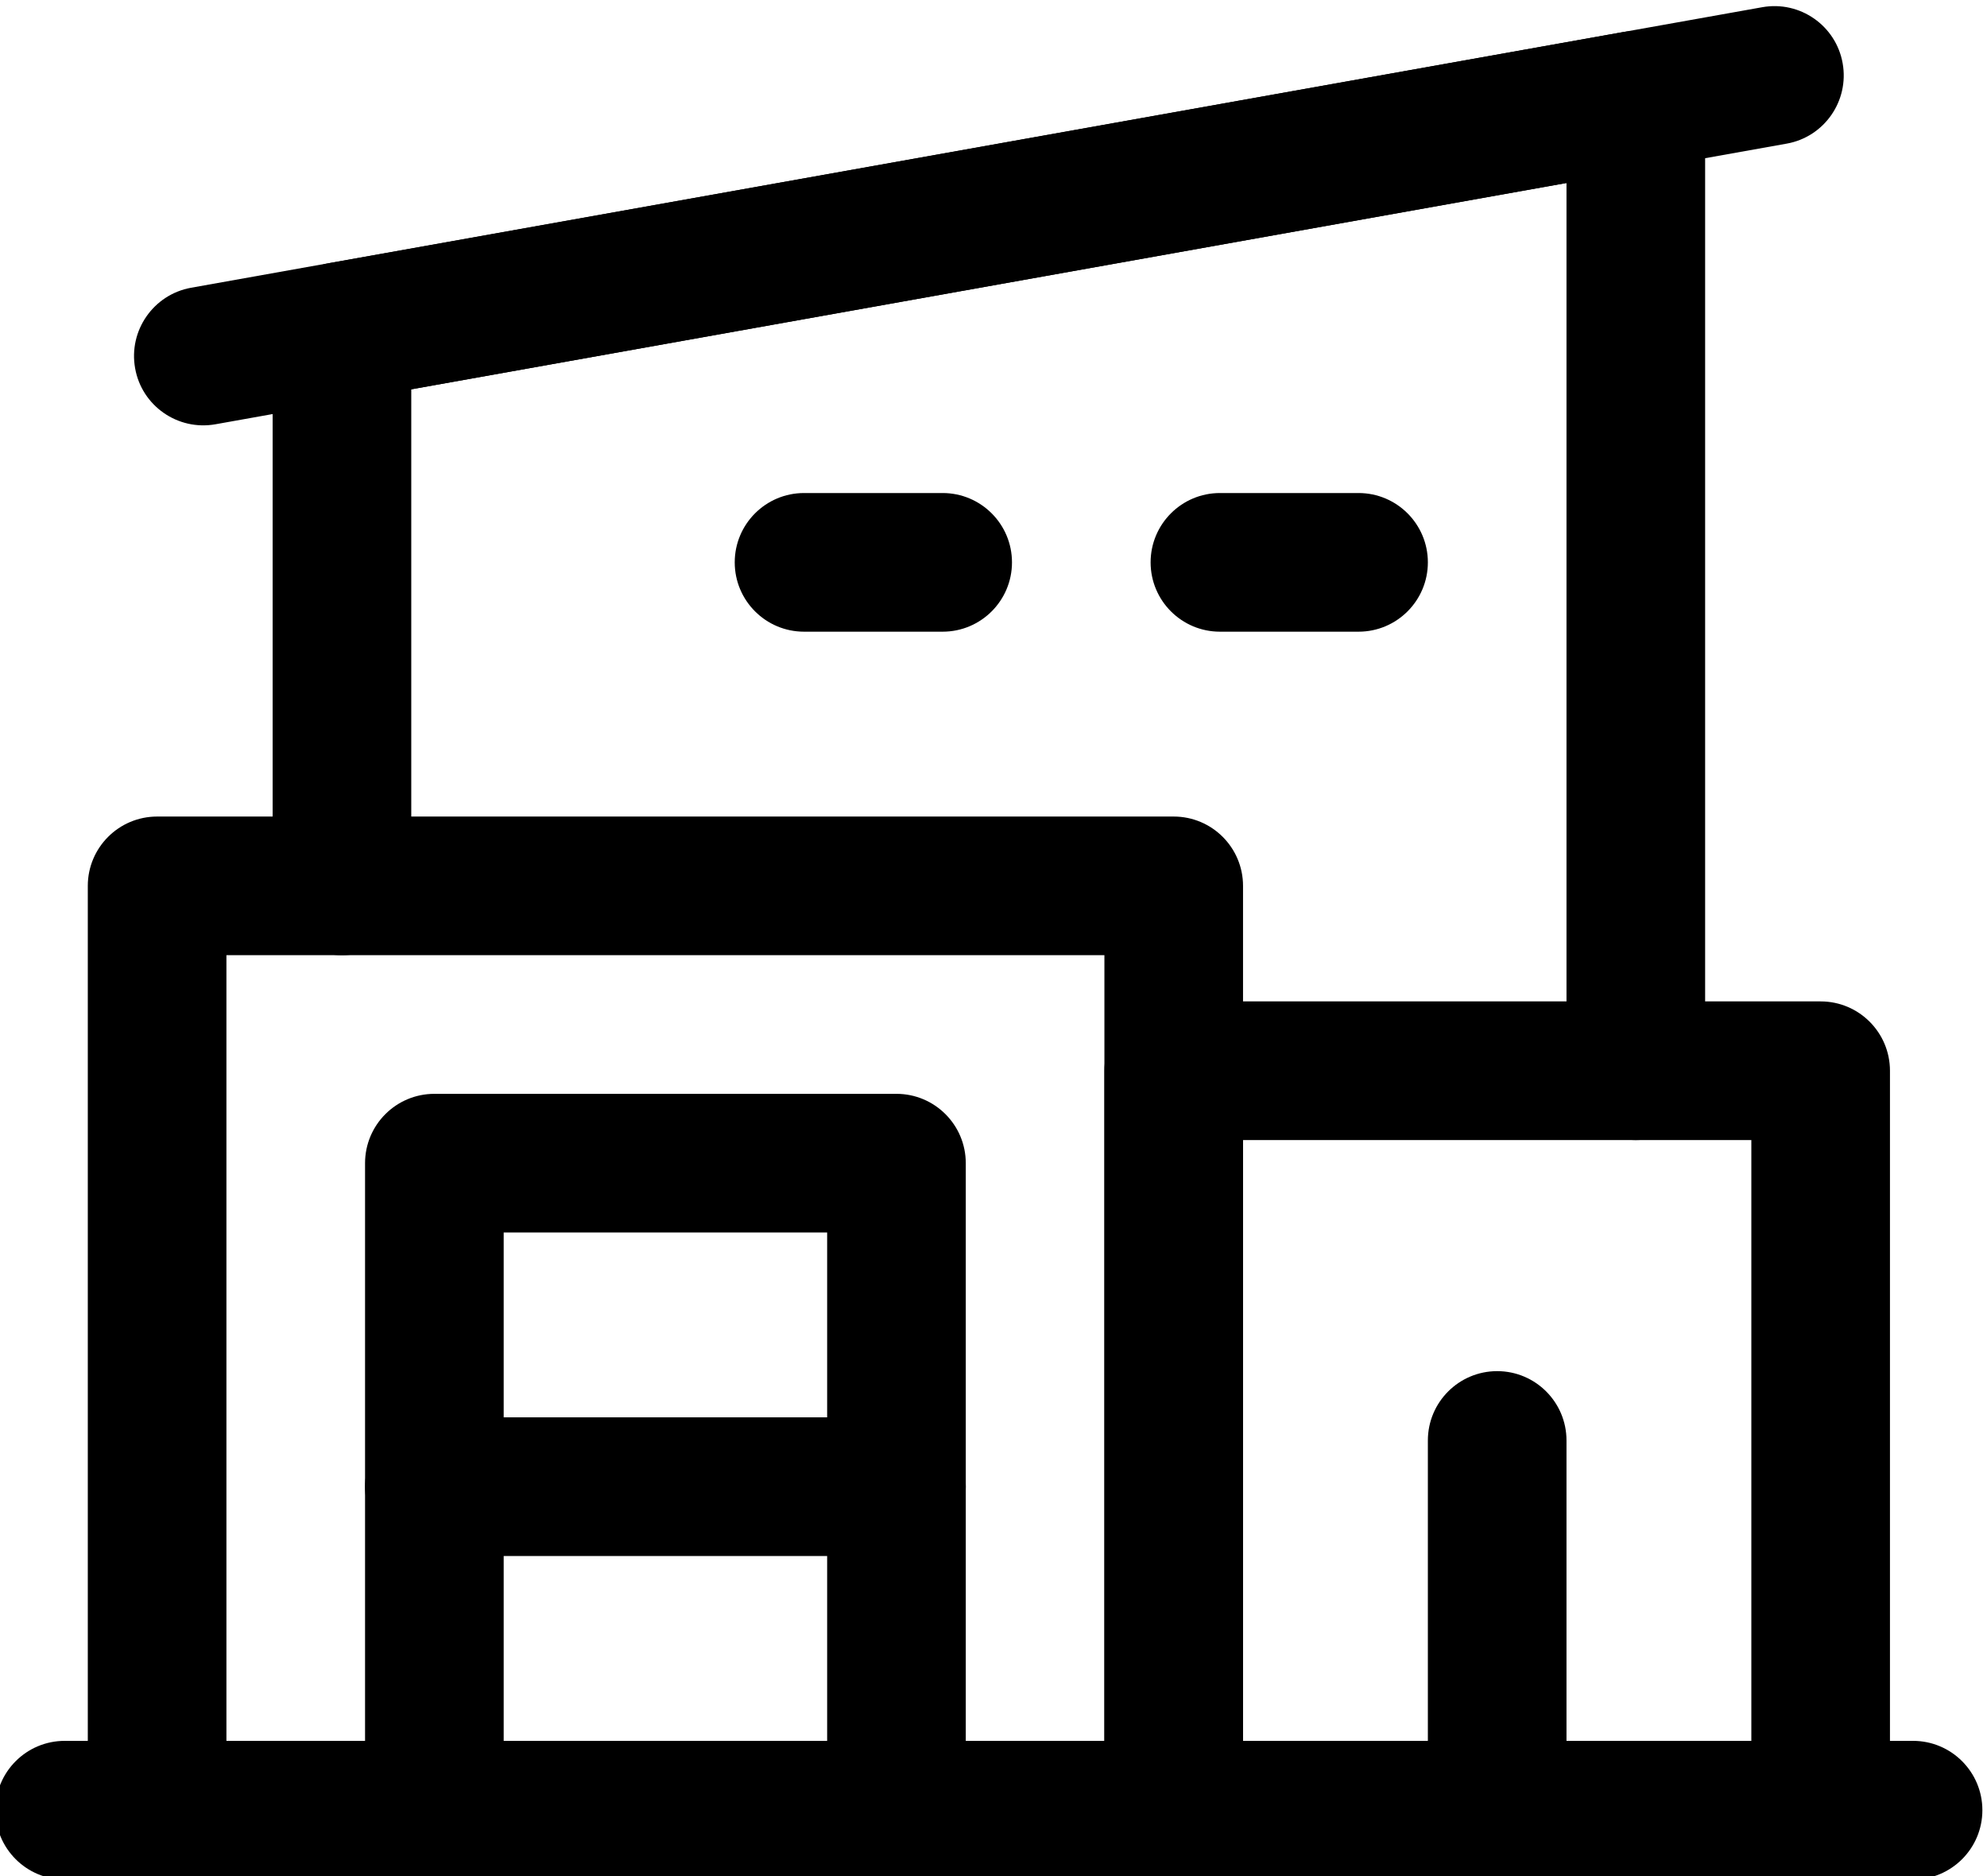
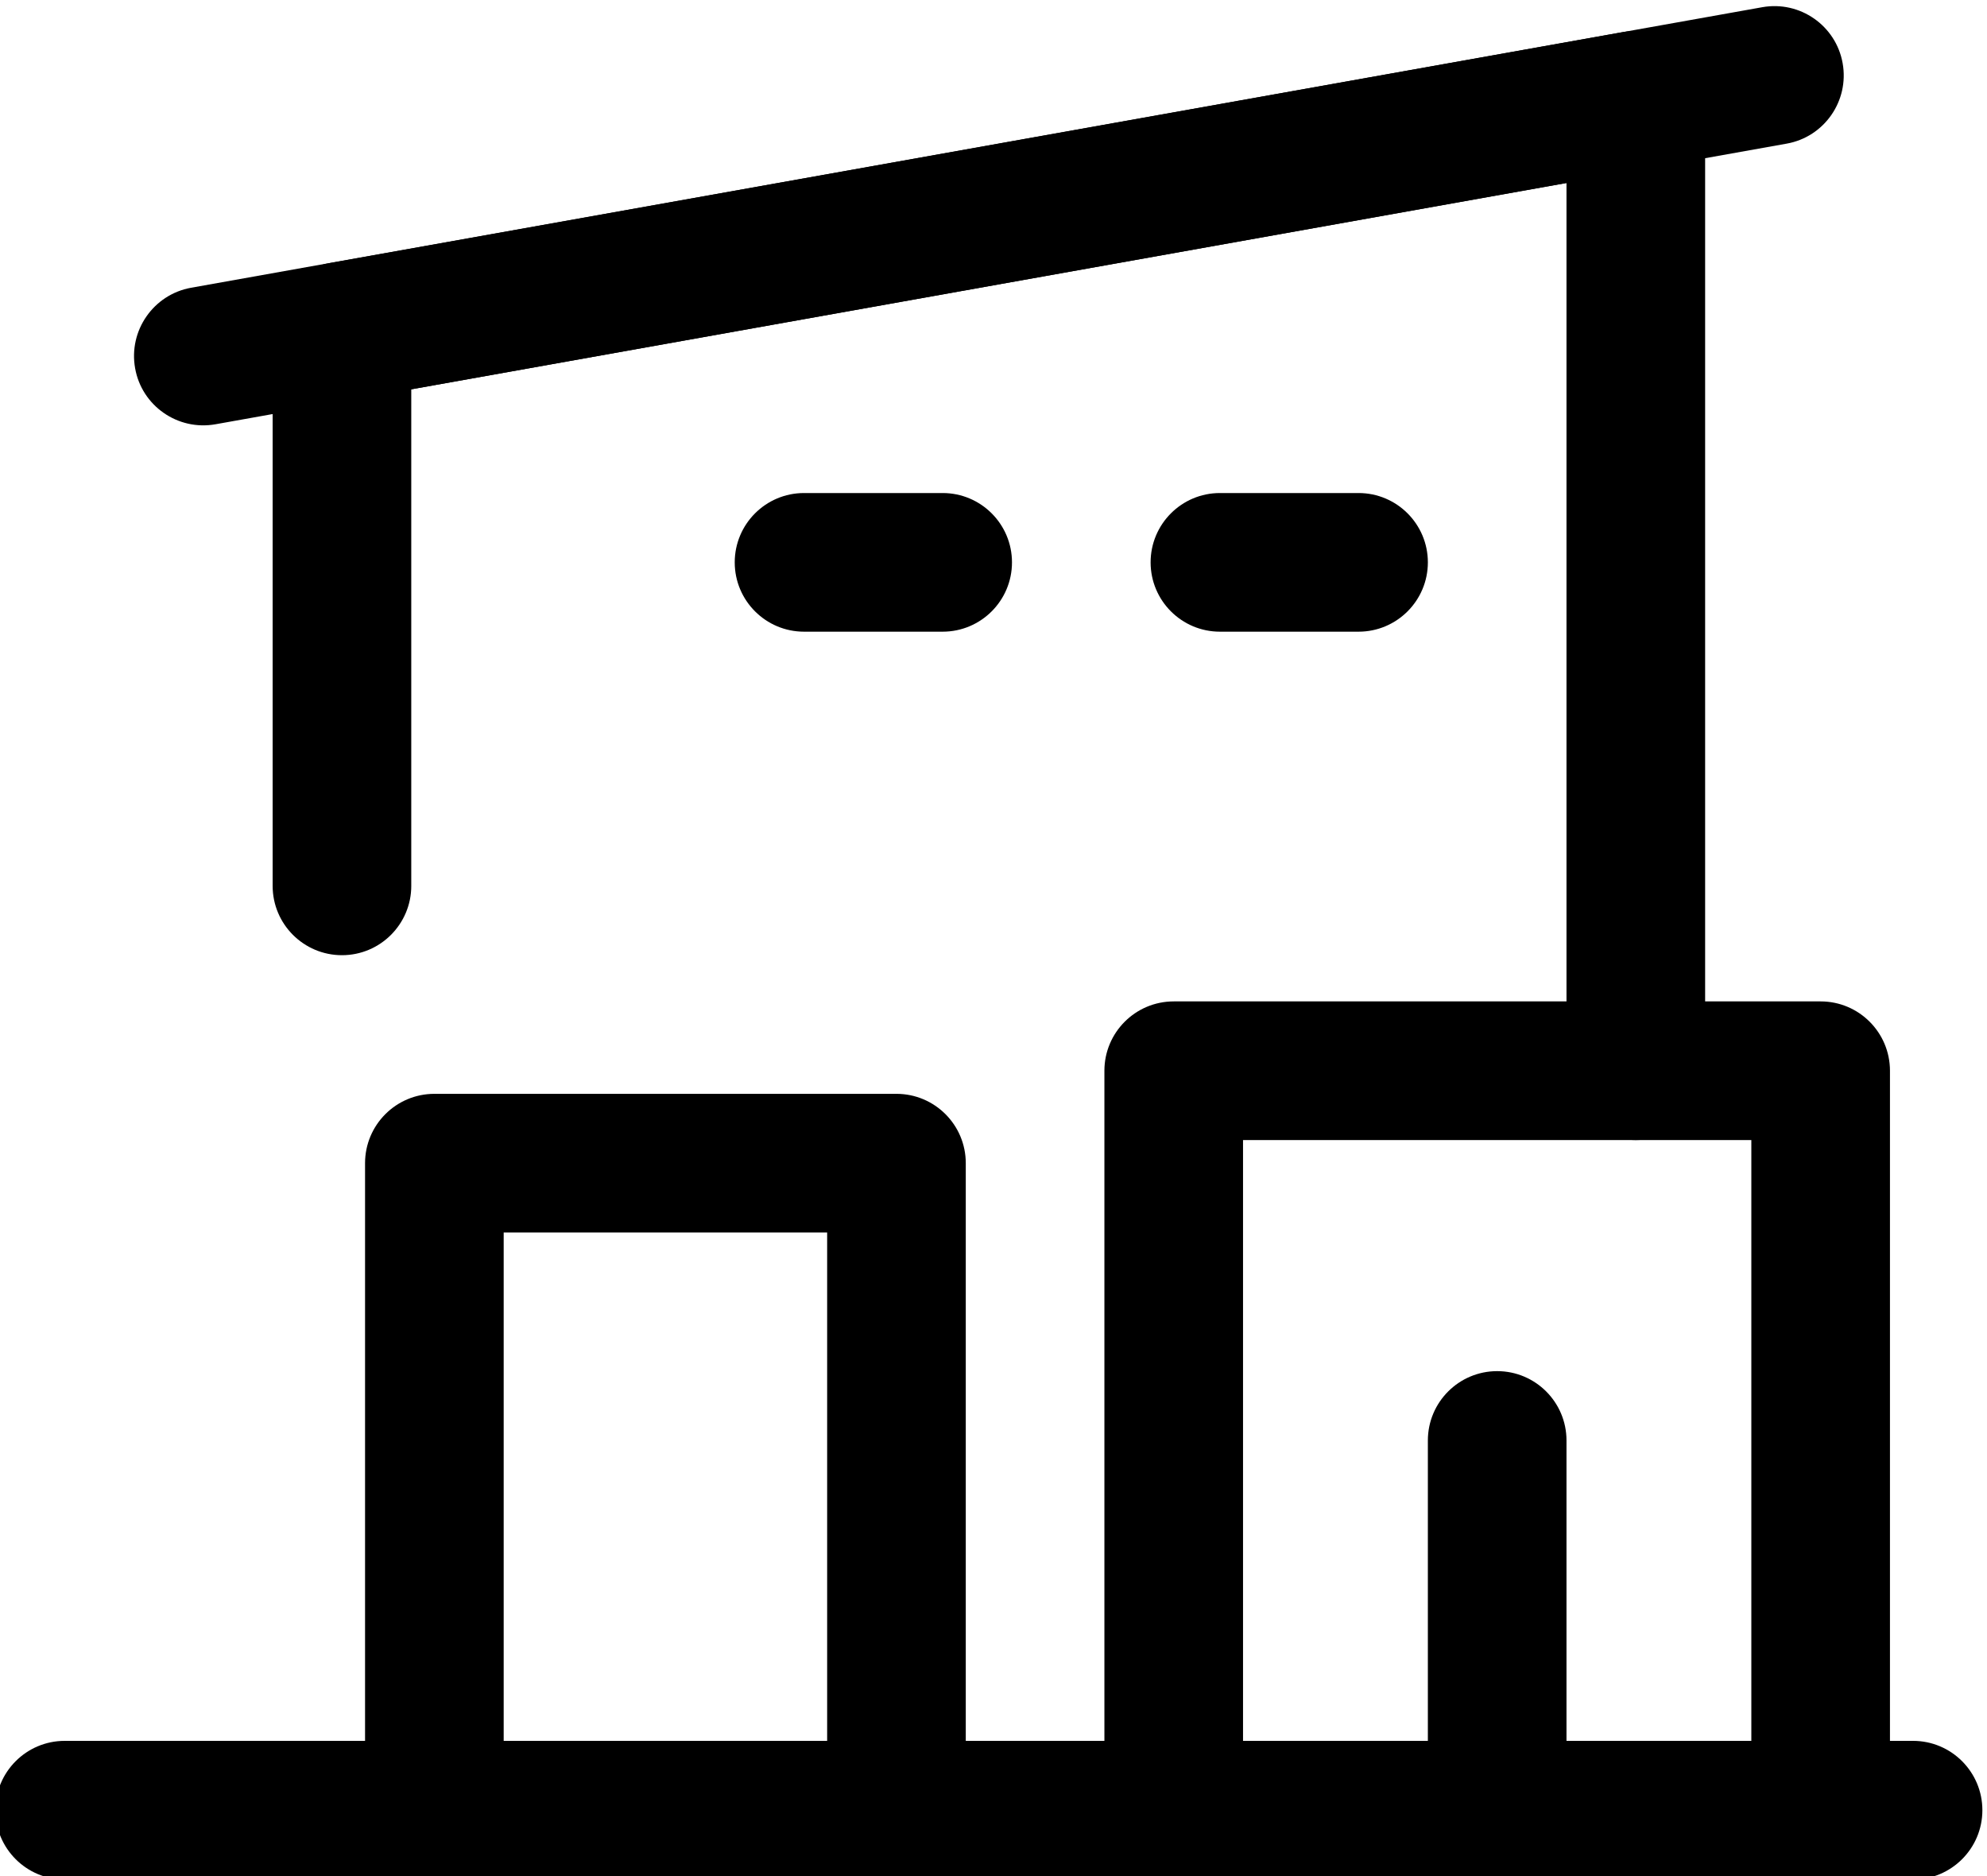
<svg xmlns="http://www.w3.org/2000/svg" clip-rule="evenodd" fill-rule="evenodd" height="20.3" preserveAspectRatio="xMidYMid meet" stroke-linejoin="round" stroke-miterlimit="2" version="1.0" viewBox="1.3 1.8 21.5 20.3" width="21.5" zoomAndPan="magnify">
  <g id="change1_1">
    <path d="M22,20.634l-20,-0c-0.414,-0 -0.75,0.336 -0.75,0.75c-0,0.414 0.336,0.75 0.75,0.75l20,-0c0.414,-0 0.75,-0.336 0.75,-0.75c0,-0.414 -0.336,-0.75 -0.75,-0.75Z" />
    <path d="M11.75,14.384c0,-0.414 -0.336,-0.75 -0.75,-0.75l-5,-0c-0.414,-0 -0.75,0.336 -0.75,0.75l0,7c0,0.414 0.336,0.75 0.75,0.75l5,-0c0.414,-0 0.75,-0.336 0.75,-0.75l0,-7Zm-1.5,0.75l0,5.5c0,-0 -3.5,-0 -3.5,-0c0,-0 0,-5.5 0,-5.5l3.5,-0Z" />
-     <path d="M3,10.634c-0.414,-0 -0.75,0.336 -0.75,0.75l0,10c0,0.414 0.336,0.75 0.75,0.75l11,-0c0.414,-0 0.75,-0.336 0.75,-0.75l0,-10c0,-0.414 -0.336,-0.75 -0.75,-0.75l-11,-0Zm0.75,1.5l9.5,-0c0,-0 0,8.5 0,8.5c-0,-0 -9.5,-0 -9.5,-0l0,-8.5Z" />
    <path d="M14,12.634c-0.414,-0 -0.75,0.336 -0.75,0.75l0,8c0,0.414 0.336,0.75 0.75,0.75l7,-0c0.414,-0 0.75,-0.336 0.75,-0.75l0,-8c0,-0.414 -0.336,-0.75 -0.75,-0.75l-7,-0Zm0.75,1.5l5.5,-0c0,-0 0,6.5 0,6.5c0,-0 -5.5,-0 -5.5,-0l-0,-6.5Z" />
-     <path d="M11,17.134l-5,-0c-0.414,-0 -0.75,0.336 -0.75,0.75c0,0.414 0.336,0.75 0.75,0.75l5,-0c0.414,-0 0.75,-0.336 0.75,-0.75c0,-0.414 -0.336,-0.75 -0.75,-0.75Z" />
    <path d="M18.25,21.384l0,-4c-0,-0.414 -0.336,-0.75 -0.75,-0.75c-0.414,-0 -0.75,0.336 -0.75,0.75l0,4c-0,0.414 0.336,0.75 0.75,0.75c0.414,-0 0.75,-0.336 0.75,-0.75Z" />
    <path d="M5.75,11.384l0,-5.372c0,-0 12.5,-2.232 12.5,-2.232c0,-0 0,9.604 0,9.604c0,0.414 0.336,0.75 0.75,0.75c0.414,-0 0.75,-0.336 0.75,-0.75l0,-10.5c0,-0.222 -0.098,-0.433 -0.269,-0.575c-0.17,-0.143 -0.394,-0.202 -0.613,-0.163l-14,2.5c-0.358,0.063 -0.618,0.375 -0.618,0.738l0,6c0,0.414 0.336,0.75 0.75,0.75c0.414,-0 0.75,-0.336 0.75,-0.75Z" />
    <path d="M3.632,6.39l17,-3.036c0.407,-0.072 0.679,-0.462 0.606,-0.87c-0.072,-0.407 -0.462,-0.679 -0.87,-0.606l-17,3.035c-0.407,0.073 -0.679,0.463 -0.606,0.871c0.072,0.407 0.462,0.679 0.87,0.606Z" />
    <path d="M16,7.134l-1.5,-0c-0.414,-0 -0.75,0.336 -0.75,0.75c0,0.414 0.336,0.75 0.75,0.75l1.5,-0c0.414,-0 0.75,-0.336 0.75,-0.75c0,-0.414 -0.336,-0.75 -0.75,-0.75Z" />
    <path d="M11.5,7.134l-1.5,-0c-0.414,-0 -0.75,0.336 -0.75,0.75c0,0.414 0.336,0.75 0.75,0.75l1.5,-0c0.414,-0 0.75,-0.336 0.75,-0.75c0,-0.414 -0.336,-0.75 -0.75,-0.75Z" />
  </g>
</svg>